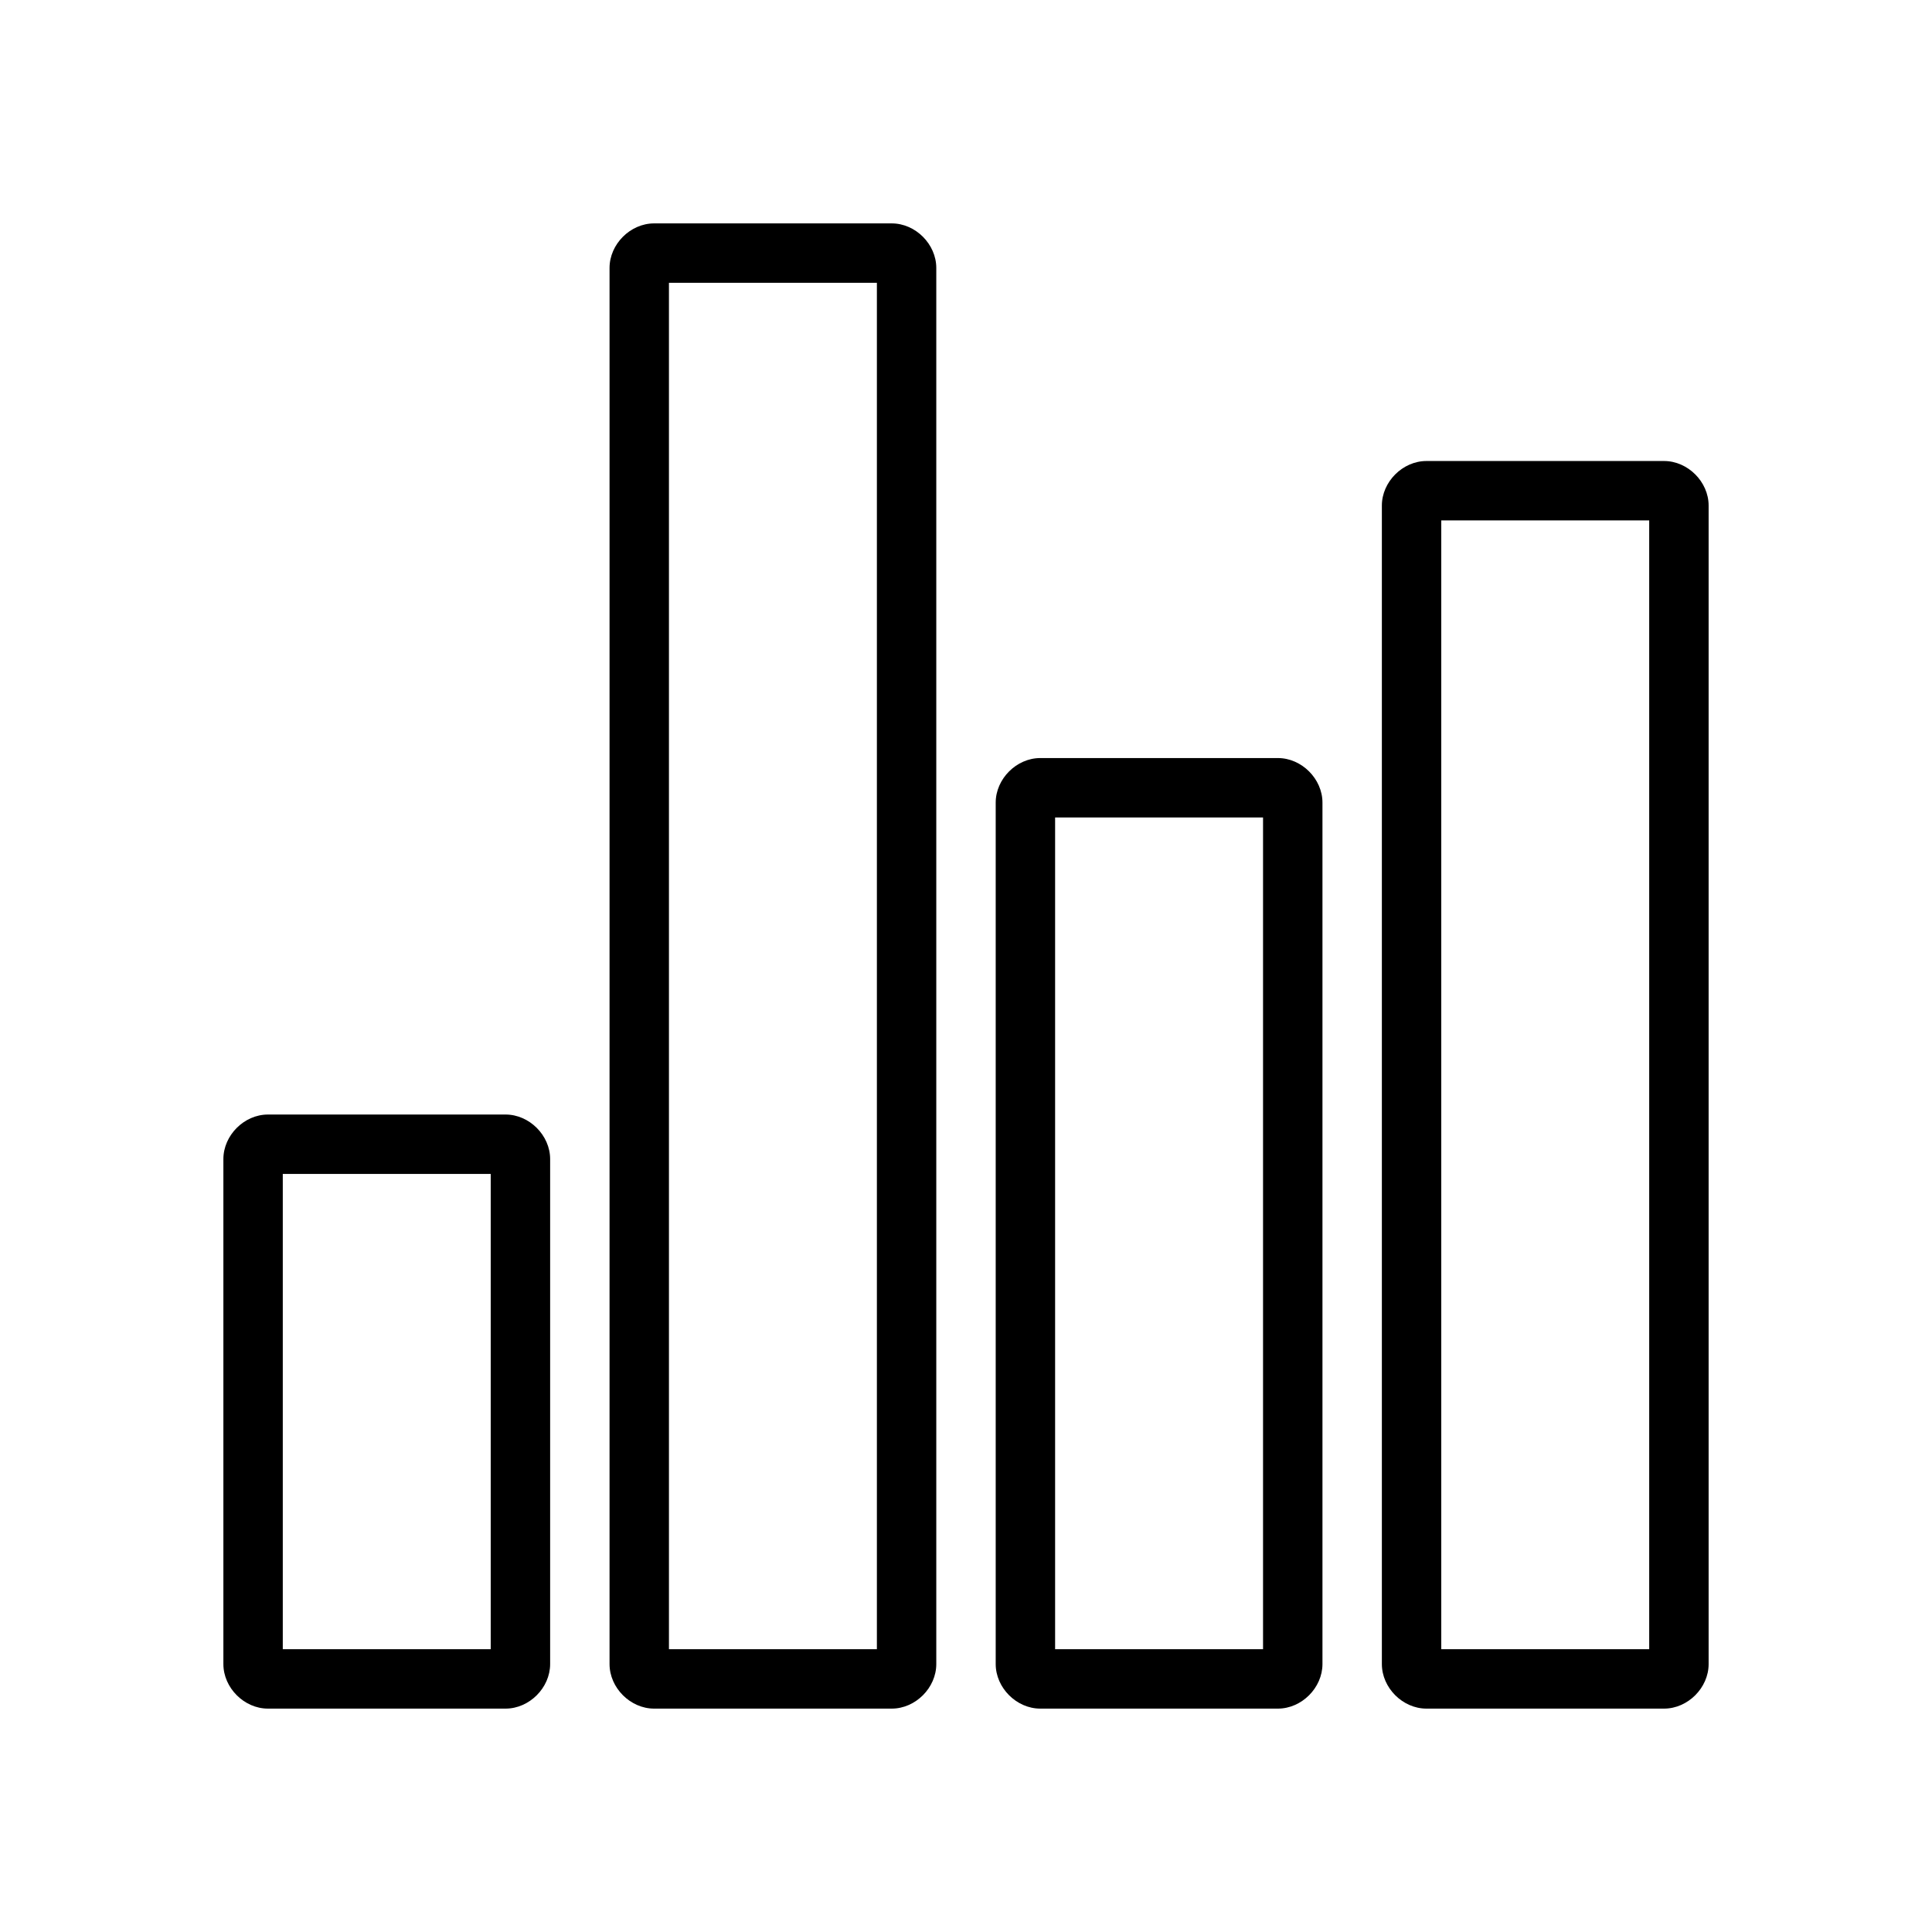
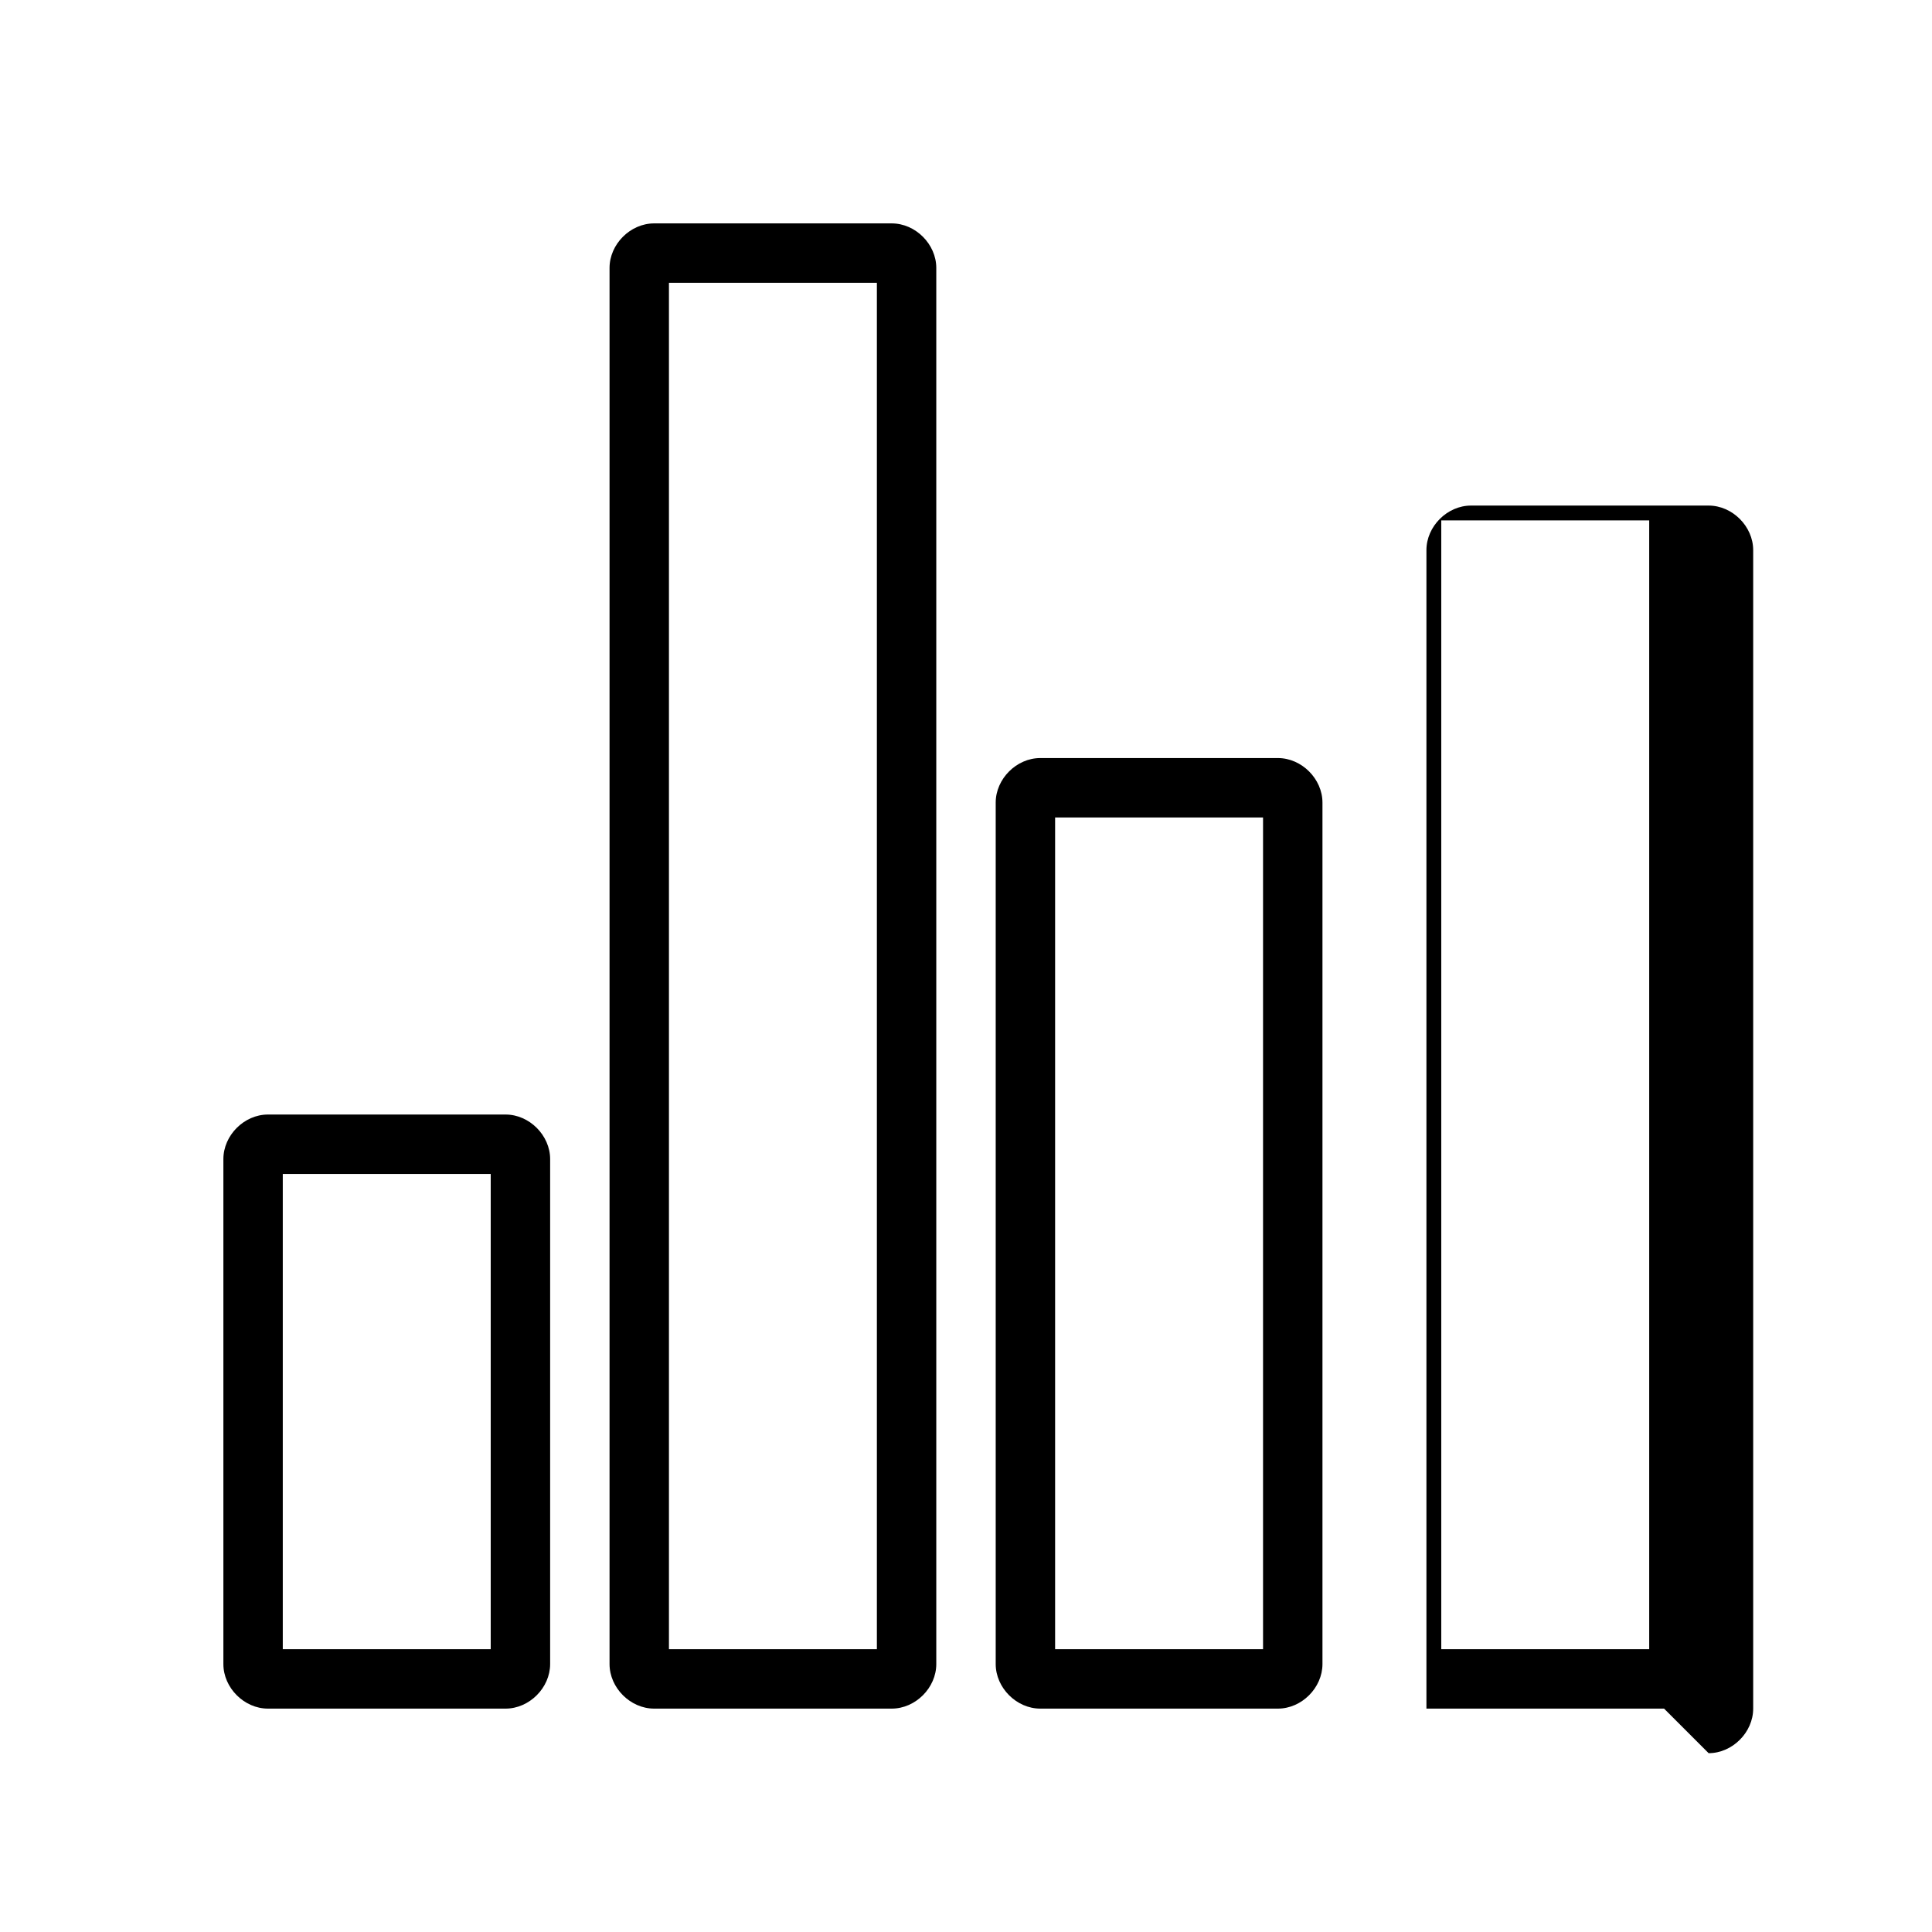
<svg xmlns="http://www.w3.org/2000/svg" fill="#000000" width="800px" height="800px" version="1.1" viewBox="144 144 512 512">
-   <path d="m277.98 596.8h-62.977c-6.297 0-11.805-5.512-11.805-11.809v-133.82c0-6.301 5.508-11.809 11.809-11.809h62.977c6.297 0 11.809 5.512 11.809 11.809v133.82c-0.004 6.297-5.512 11.809-11.812 11.809zm-59.039-15.746h55.105v-125.95h-55.105zm161.38 15.746h-62.977c-6.297 0-11.809-5.512-11.809-11.809v-369.98c0-6.301 5.508-11.809 11.809-11.809h62.977c6.297 0 11.805 5.508 11.805 11.809v369.98c0 6.297-5.508 11.809-11.805 11.809zm-59.043-15.746h55.105v-362.11h-55.105zm161.38 15.746h-62.977c-6.297 0-11.809-5.512-11.809-11.809v-228.29c0-6.297 5.512-11.809 11.809-11.809h62.977c6.297 0 11.809 5.512 11.809 11.809v228.29c-0.004 6.297-5.512 11.809-11.809 11.809zm-59.043-15.746h55.105v-220.42h-55.105zm161.38 15.746h-62.977c-6.297 0-11.809-5.512-11.809-11.809v-307.01c0-6.297 5.512-11.809 11.809-11.809h62.977c6.297 0 11.809 5.512 11.809 11.809v307.01c0 6.297-5.512 11.809-11.809 11.809zm-59.043-15.746h55.105v-299.14h-55.105z" />
+   <path d="m277.98 596.8h-62.977c-6.297 0-11.805-5.512-11.805-11.809v-133.82c0-6.301 5.508-11.809 11.809-11.809h62.977c6.297 0 11.809 5.512 11.809 11.809v133.82c-0.004 6.297-5.512 11.809-11.812 11.809zm-59.039-15.746h55.105v-125.95h-55.105zm161.38 15.746h-62.977c-6.297 0-11.809-5.512-11.809-11.809v-369.98c0-6.301 5.508-11.809 11.809-11.809h62.977c6.297 0 11.805 5.508 11.805 11.809v369.98c0 6.297-5.508 11.809-11.805 11.809zm-59.043-15.746h55.105v-362.11h-55.105zm161.38 15.746h-62.977c-6.297 0-11.809-5.512-11.809-11.809v-228.29c0-6.297 5.512-11.809 11.809-11.809h62.977c6.297 0 11.809 5.512 11.809 11.809v228.29c-0.004 6.297-5.512 11.809-11.809 11.809zm-59.043-15.746h55.105v-220.42h-55.105zm161.38 15.746h-62.977v-307.01c0-6.297 5.512-11.809 11.809-11.809h62.977c6.297 0 11.809 5.512 11.809 11.809v307.01c0 6.297-5.512 11.809-11.809 11.809zm-59.043-15.746h55.105v-299.14h-55.105z" />
</svg>